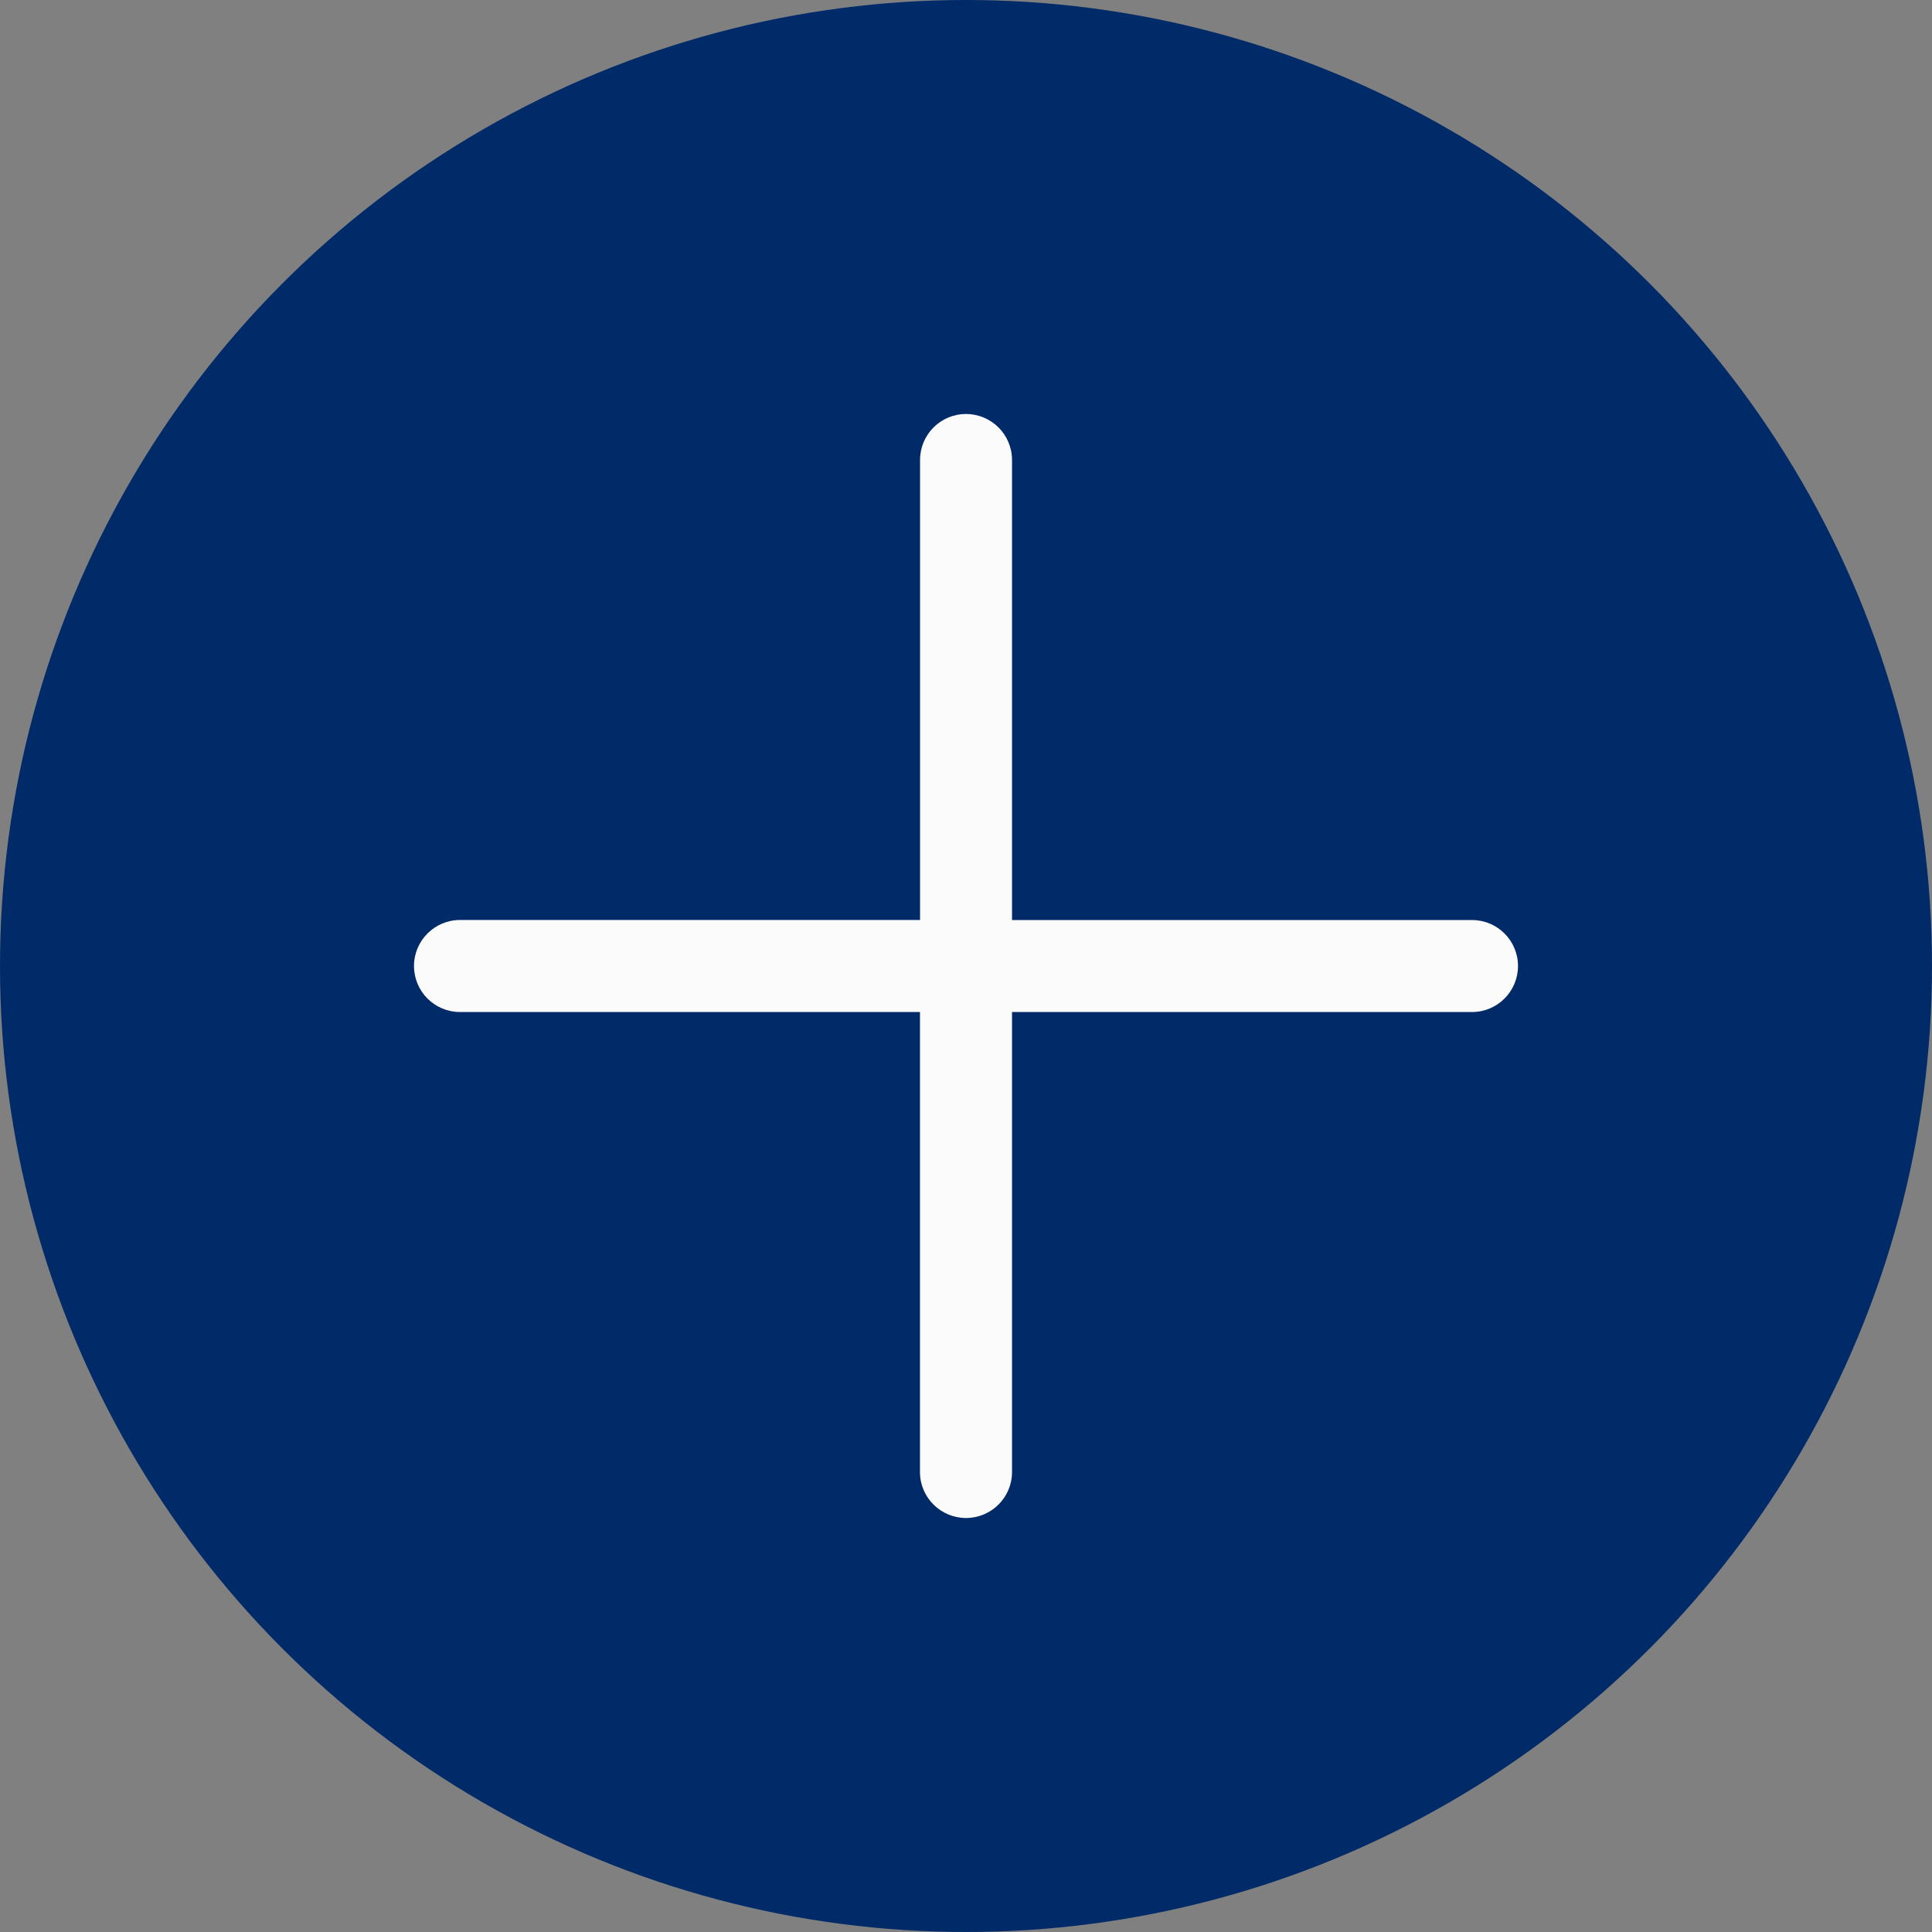
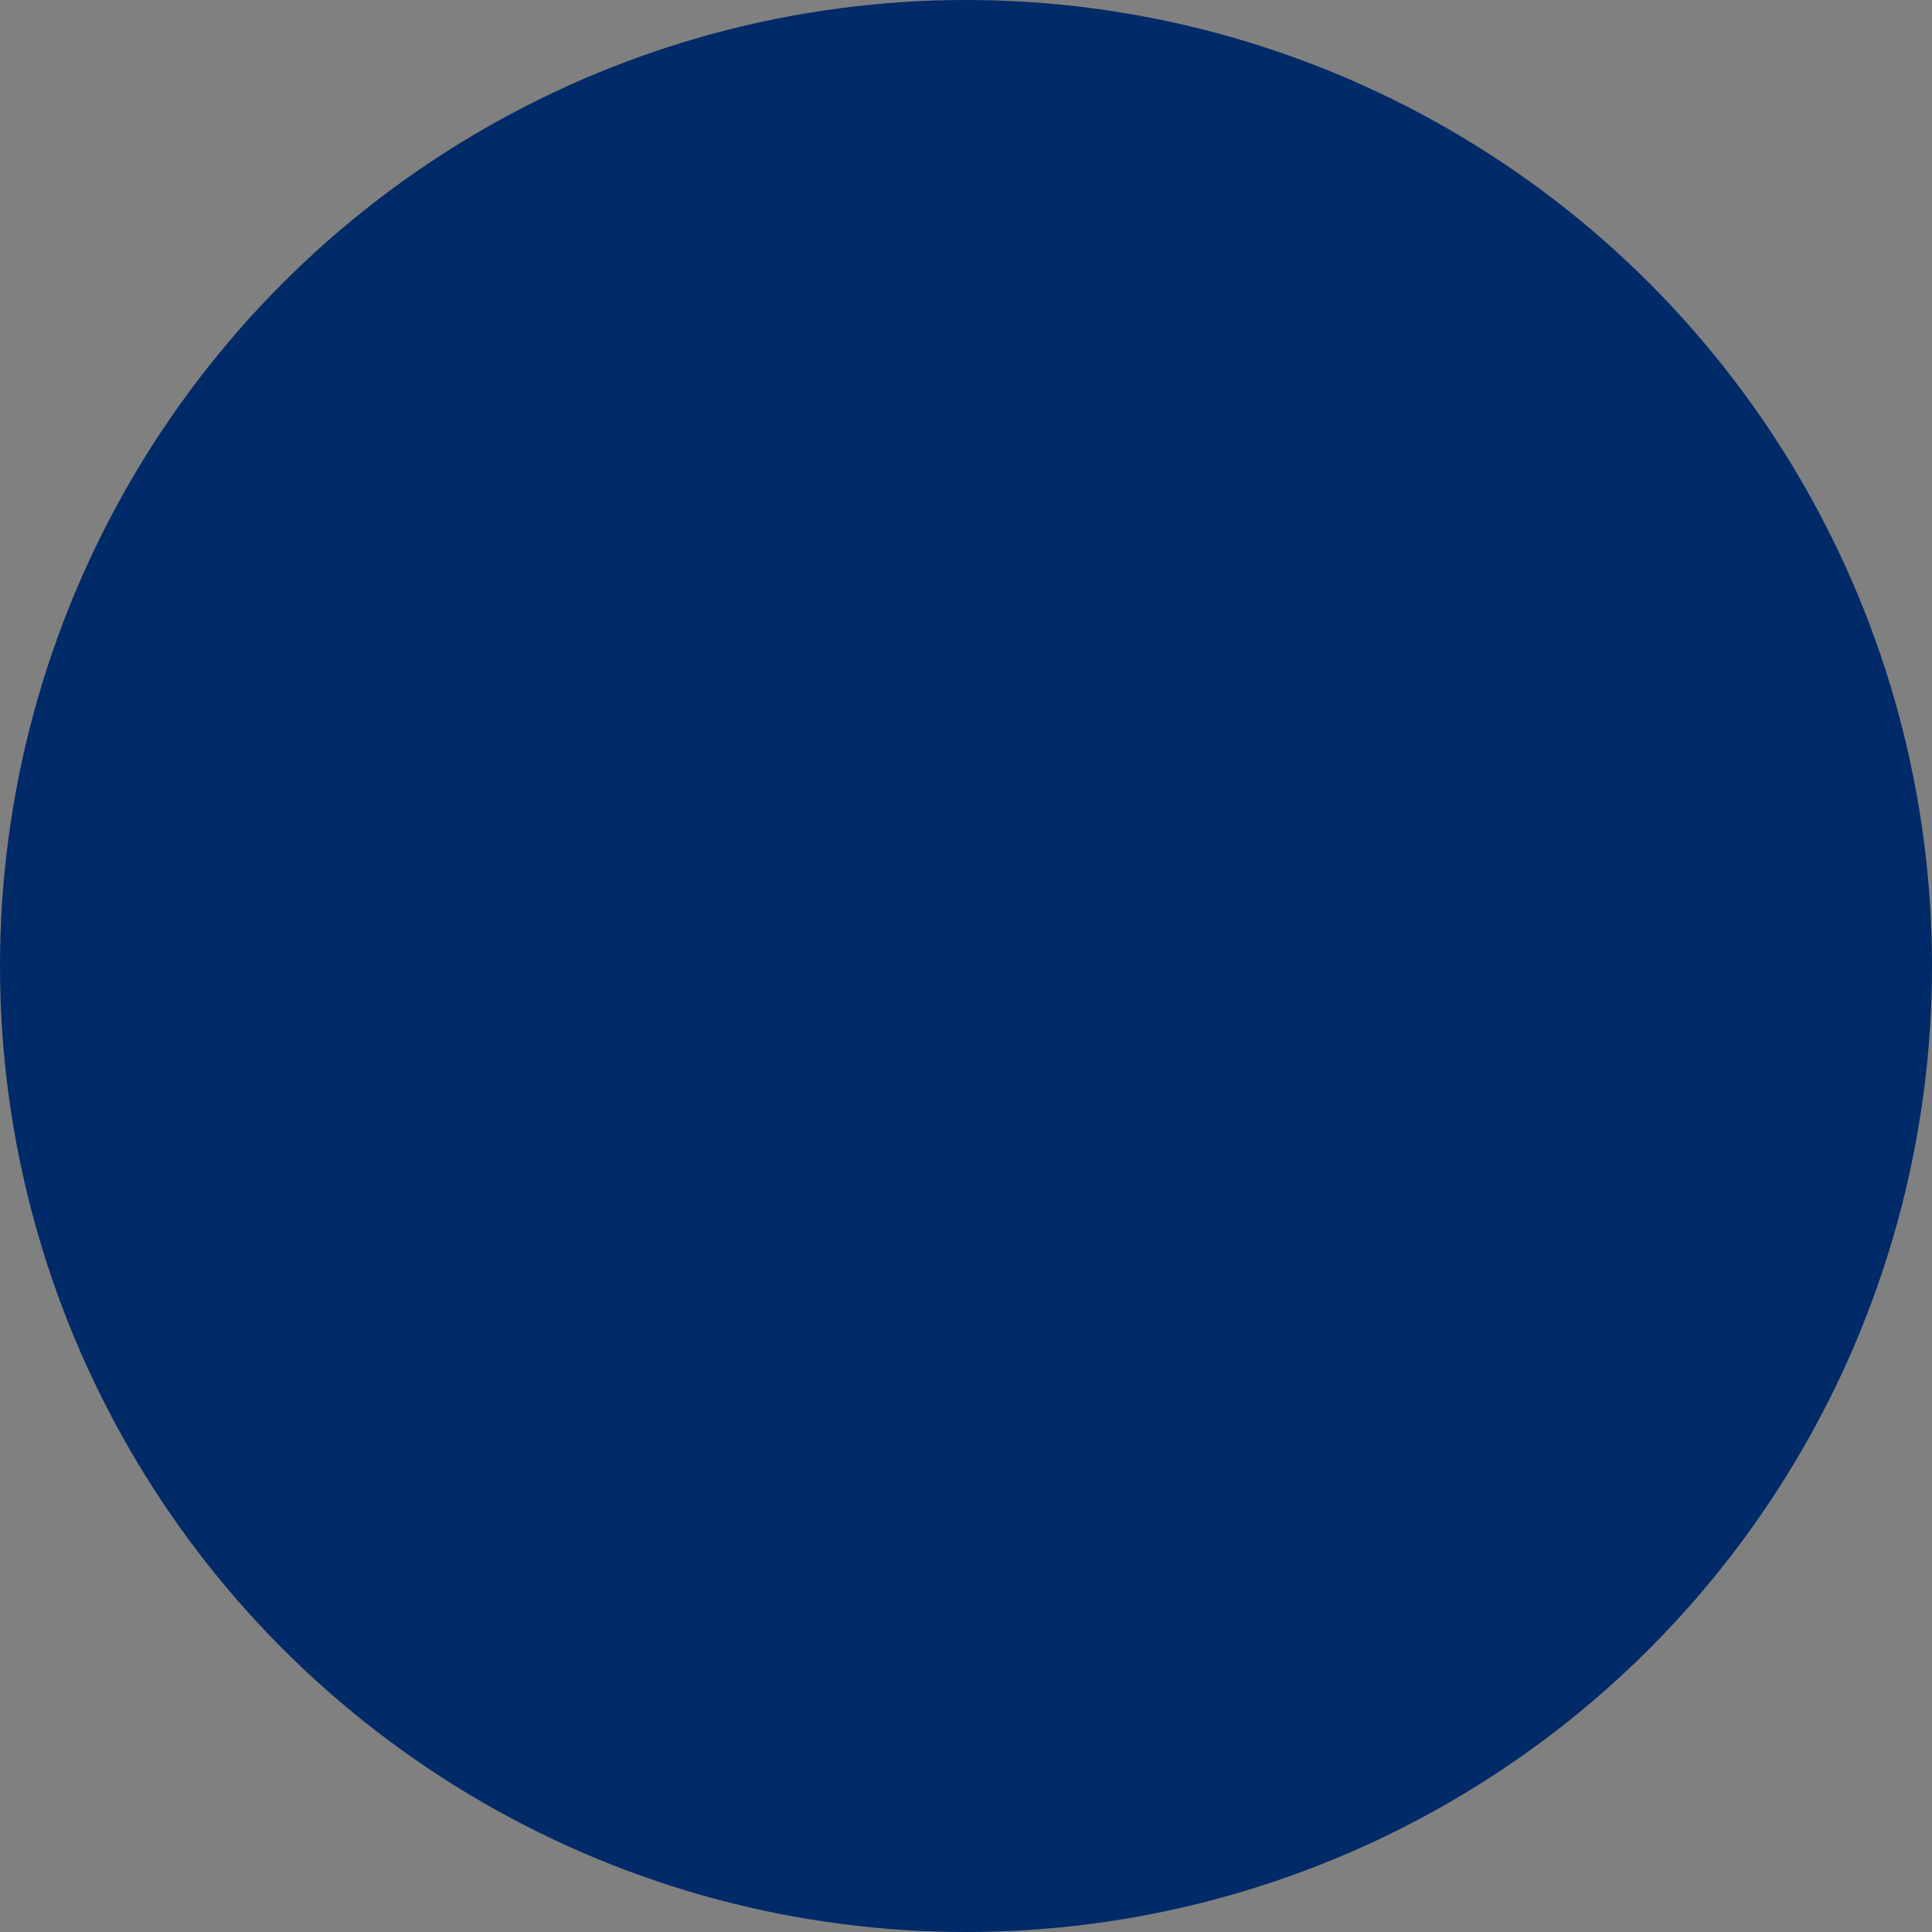
<svg xmlns="http://www.w3.org/2000/svg" width="28" height="28" viewBox="0 0 28 28" fill="none">
  <rect x="0" y="0" width="28" height="28" fill="#808080" stroke="none" />
  <circle cx="14" cy="14" r="14" fill="#002A68" />
-   <path d="M21.334 13.334H14.667V6.667C14.667 6.298 14.368 6 14 6C13.632 6 13.334 6.298 13.334 6.667V13.333H6.667C6.298 13.334 6 13.632 6 14C6 14.368 6.298 14.667 6.667 14.667H13.333V21.334C13.333 21.702 13.632 22 14 22C14.368 22 14.667 21.702 14.667 21.334V14.667H21.334C21.702 14.667 22 14.368 22 14C22 13.632 21.702 13.334 21.334 13.334Z" fill="#FBFBFB" />
</svg>